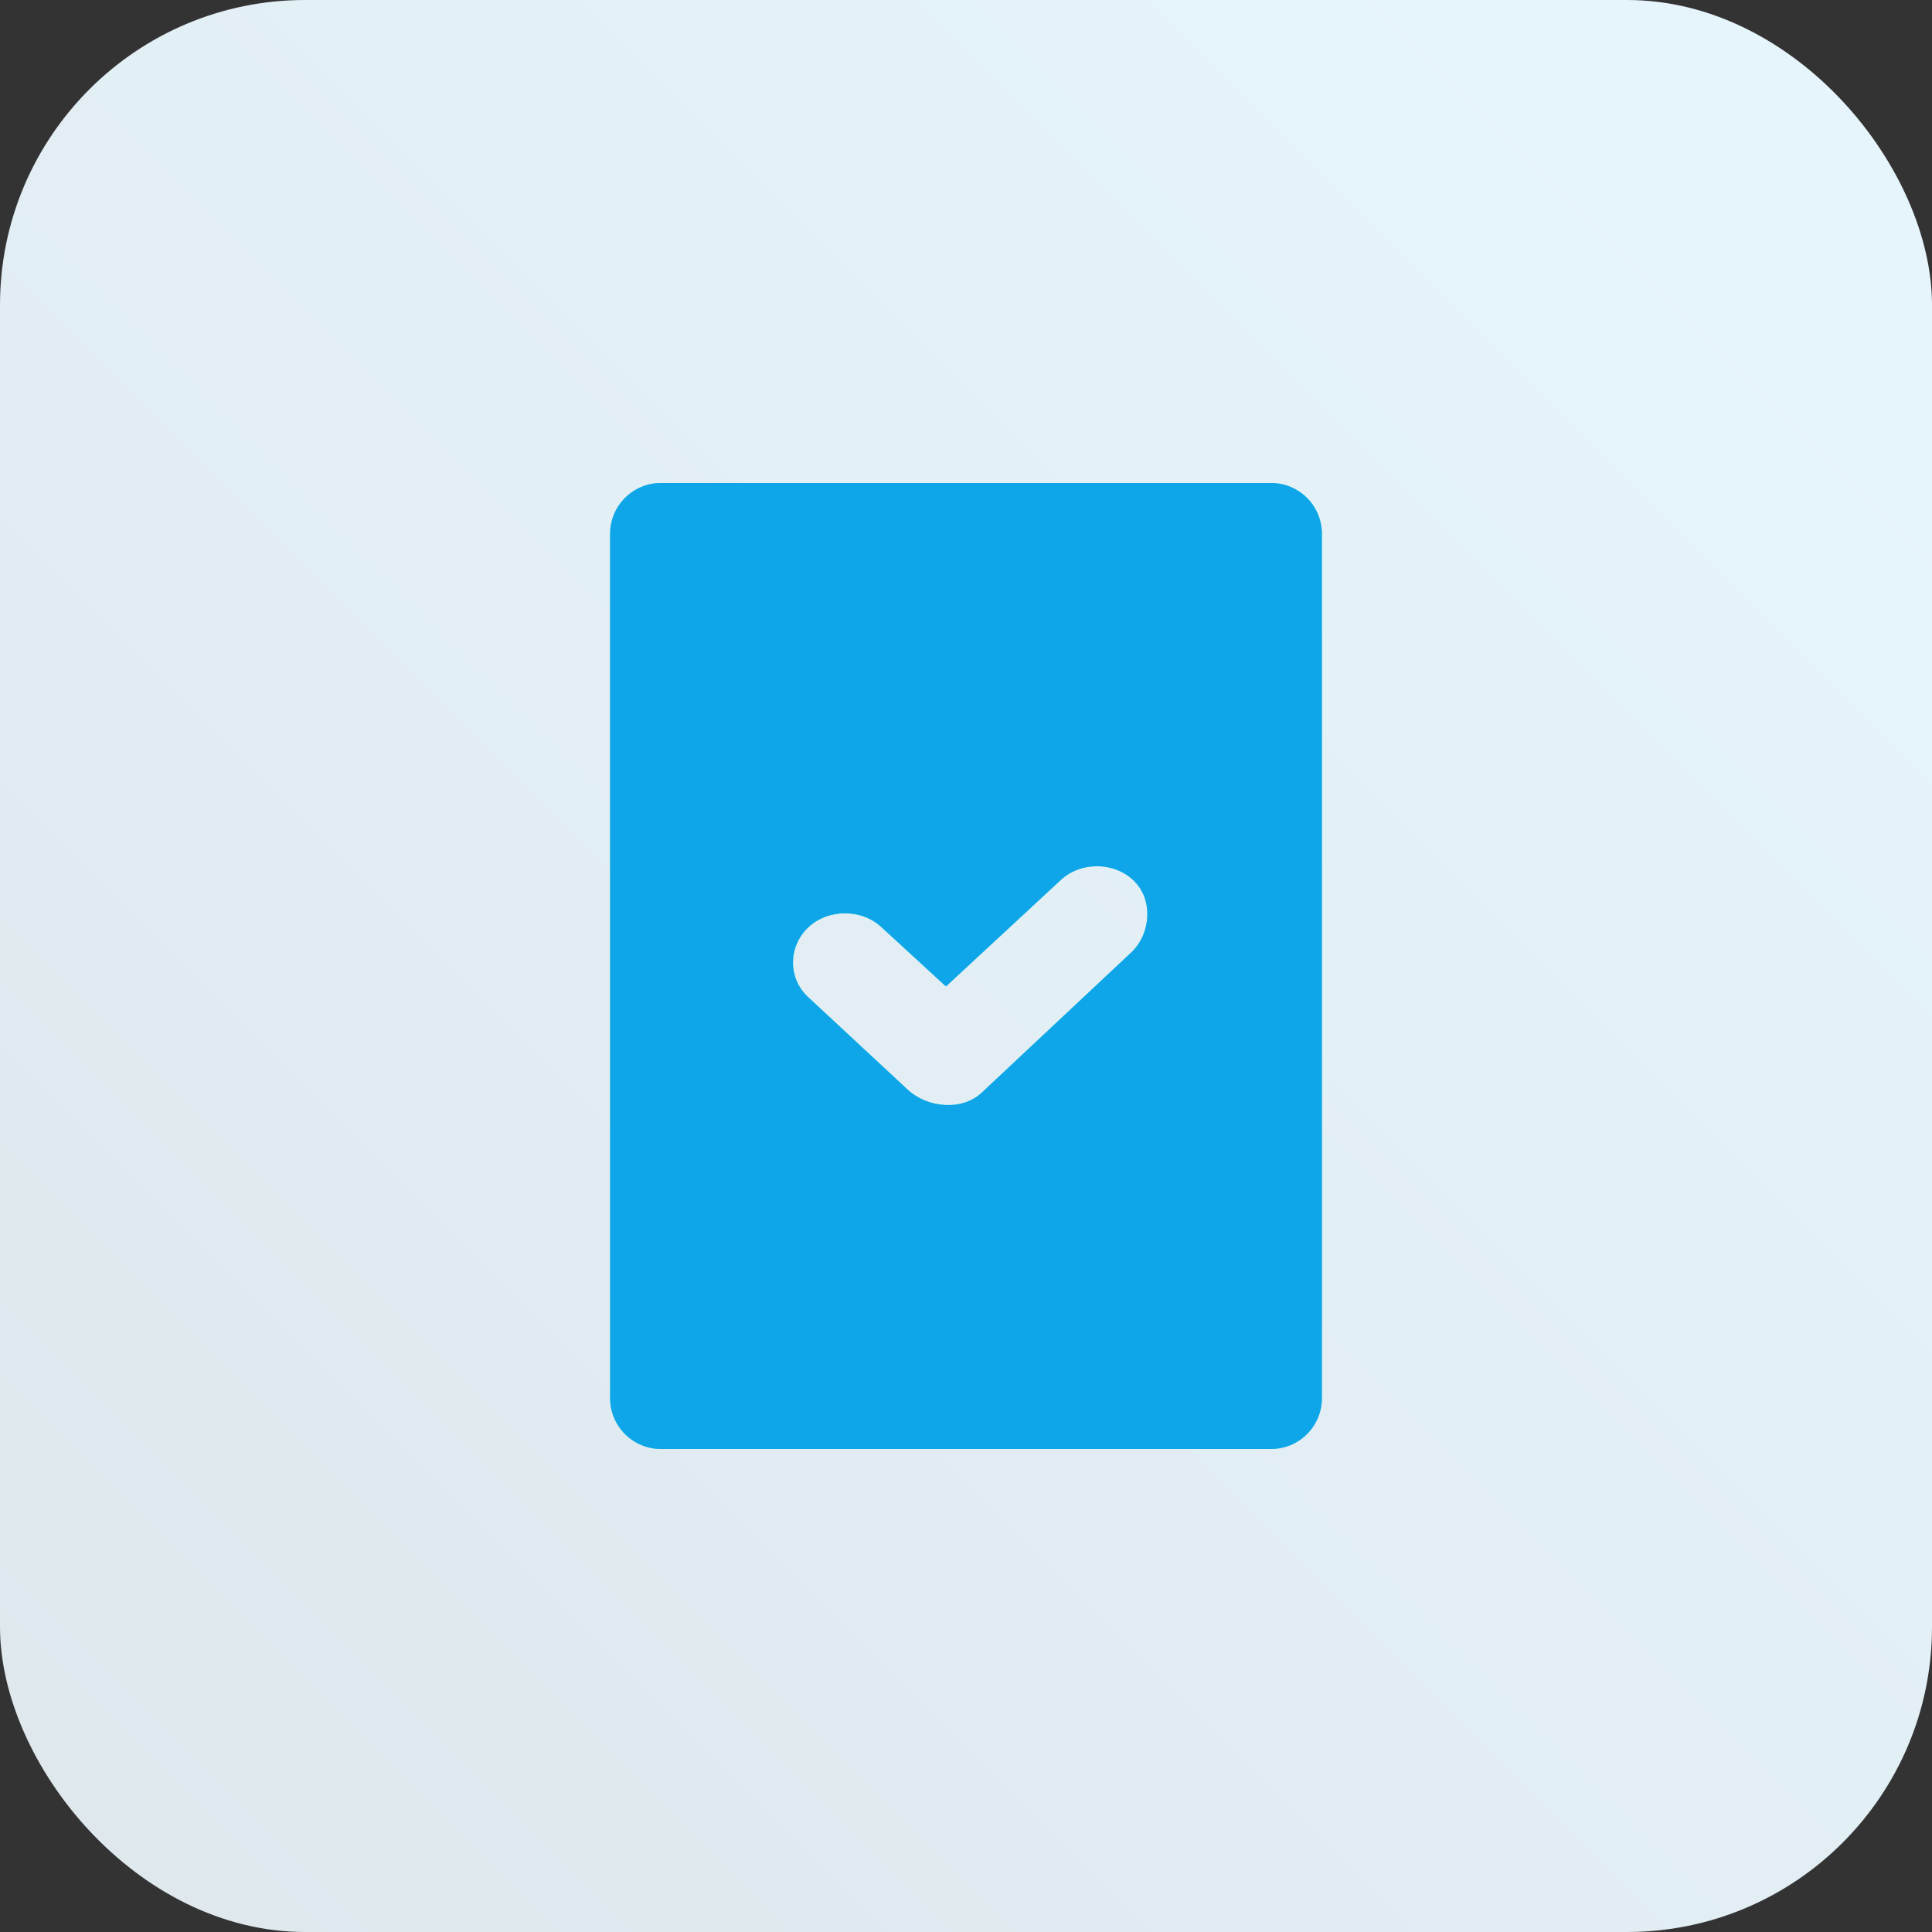
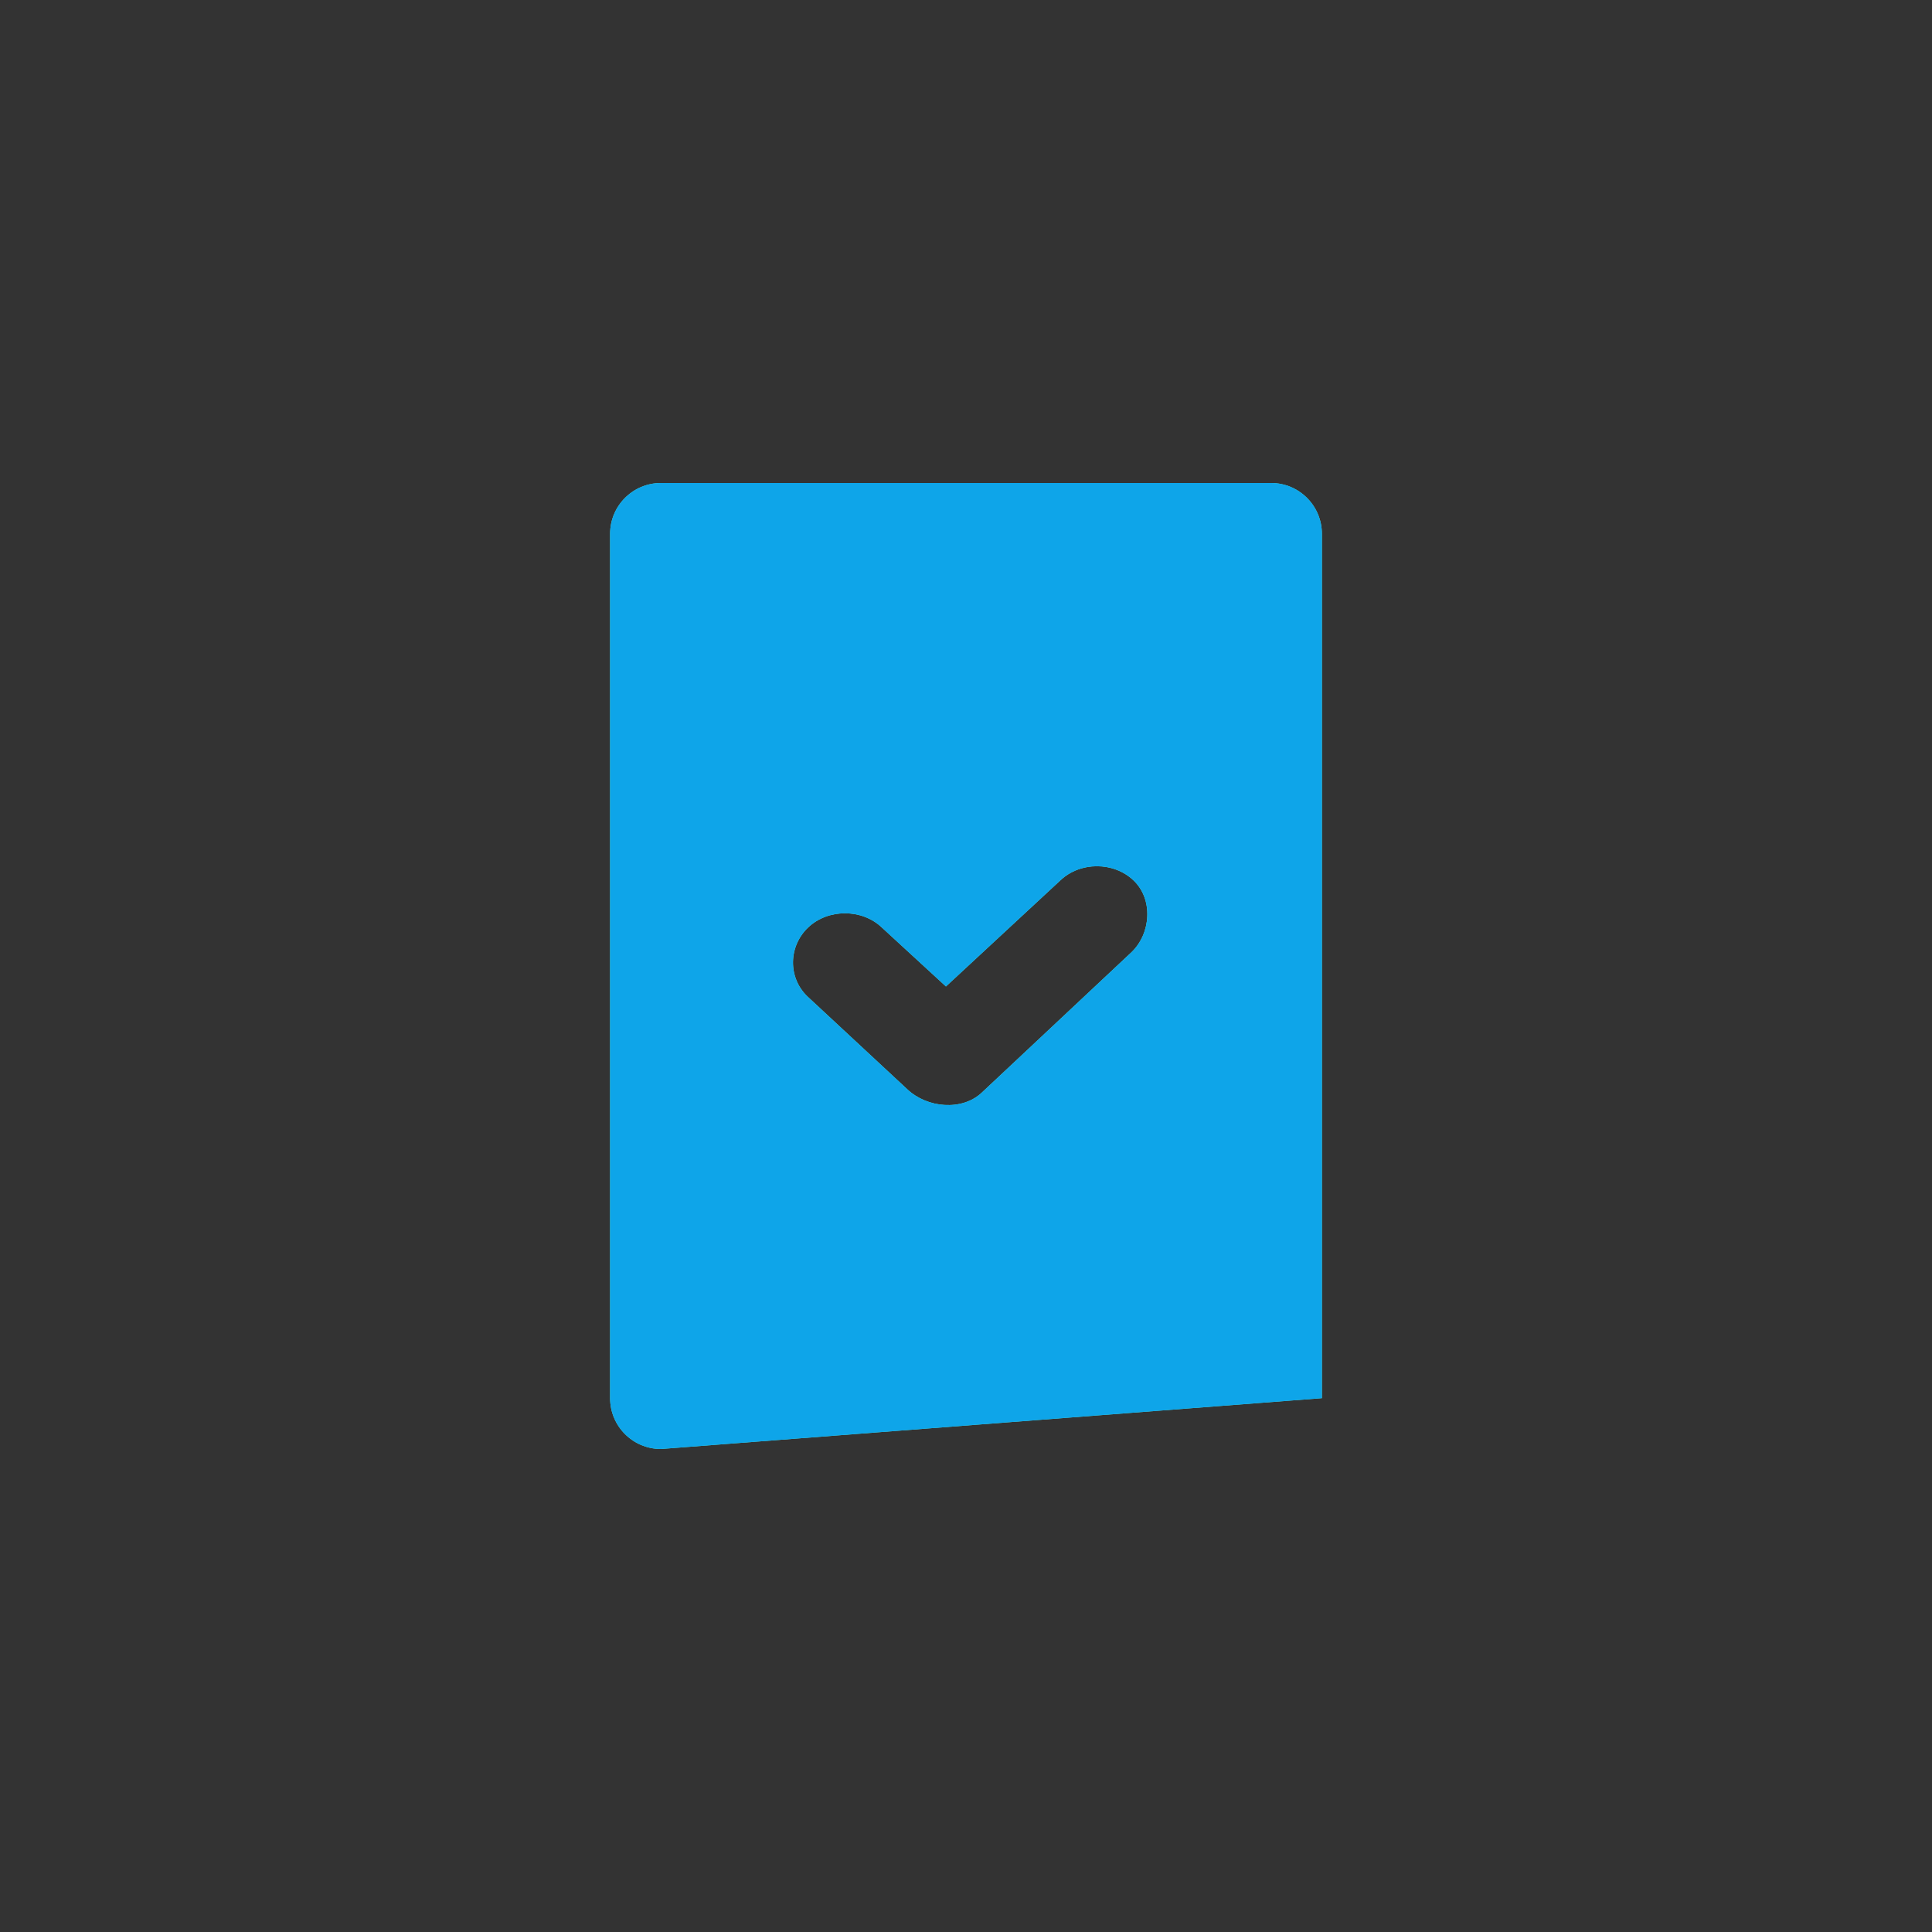
<svg xmlns="http://www.w3.org/2000/svg" xmlns:xlink="http://www.w3.org/1999/xlink" width="76px" height="76px" viewBox="0 0 76 76" version="1.1">
  <rect x="0" y="0" width="76" height="76" fill="#333333" stroke="none" />
  <title>oauth-device-authorization</title>
  <defs>
    <linearGradient x1="-3.88578059e-14%" y1="100%" x2="100%" y2="2.77555756e-15%" id="linearGradient-1">
      <stop stop-color="#DDE7EC" offset="0%" />
      <stop stop-color="#E7F6FD" offset="100%" />
    </linearGradient>
-     <path d="M50,19 C51.105,19 52,19.895 52,21 L52,55 C52,56.105 51.105,57 50,57 L26,57 C24.895,57 24,56.105 24,55 L24,21 C24,19.895 24.895,19 26,19 L50,19 Z M44.589,34.632 C43.808,33.89 42.493,33.89 41.712,34.632 L37.211,38.805 L34.686,36.483 C33.905,35.741 32.573,35.741 31.792,36.483 C31.011,37.225 30.988,38.462 31.769,39.204 L35.687,42.846 C36.468,43.588 37.847,43.716 38.628,42.974 L44.502,37.465 C45.283,36.723 45.37,35.374 44.589,34.632 Z" id="path-2" />
+     <path d="M50,19 C51.105,19 52,19.895 52,21 L52,55 L26,57 C24.895,57 24,56.105 24,55 L24,21 C24,19.895 24.895,19 26,19 L50,19 Z M44.589,34.632 C43.808,33.89 42.493,33.89 41.712,34.632 L37.211,38.805 L34.686,36.483 C33.905,35.741 32.573,35.741 31.792,36.483 C31.011,37.225 30.988,38.462 31.769,39.204 L35.687,42.846 C36.468,43.588 37.847,43.716 38.628,42.974 L44.502,37.465 C45.283,36.723 45.37,35.374 44.589,34.632 Z" id="path-2" />
  </defs>
  <g id="oauth-device-authorization" stroke="none" stroke-width="1" fill="none" fill-rule="evenodd">
-     <rect id="Rectangle" fill="url(#linearGradient-1)" x="0" y="0" width="76" height="76" rx="12" />
    <g id="Combined-Shape">
      <use fill="#5EEAD4" xlink:href="#path-2" />
      <use fill="#0EA5E9" xlink:href="#path-2" />
    </g>
  </g>
</svg>